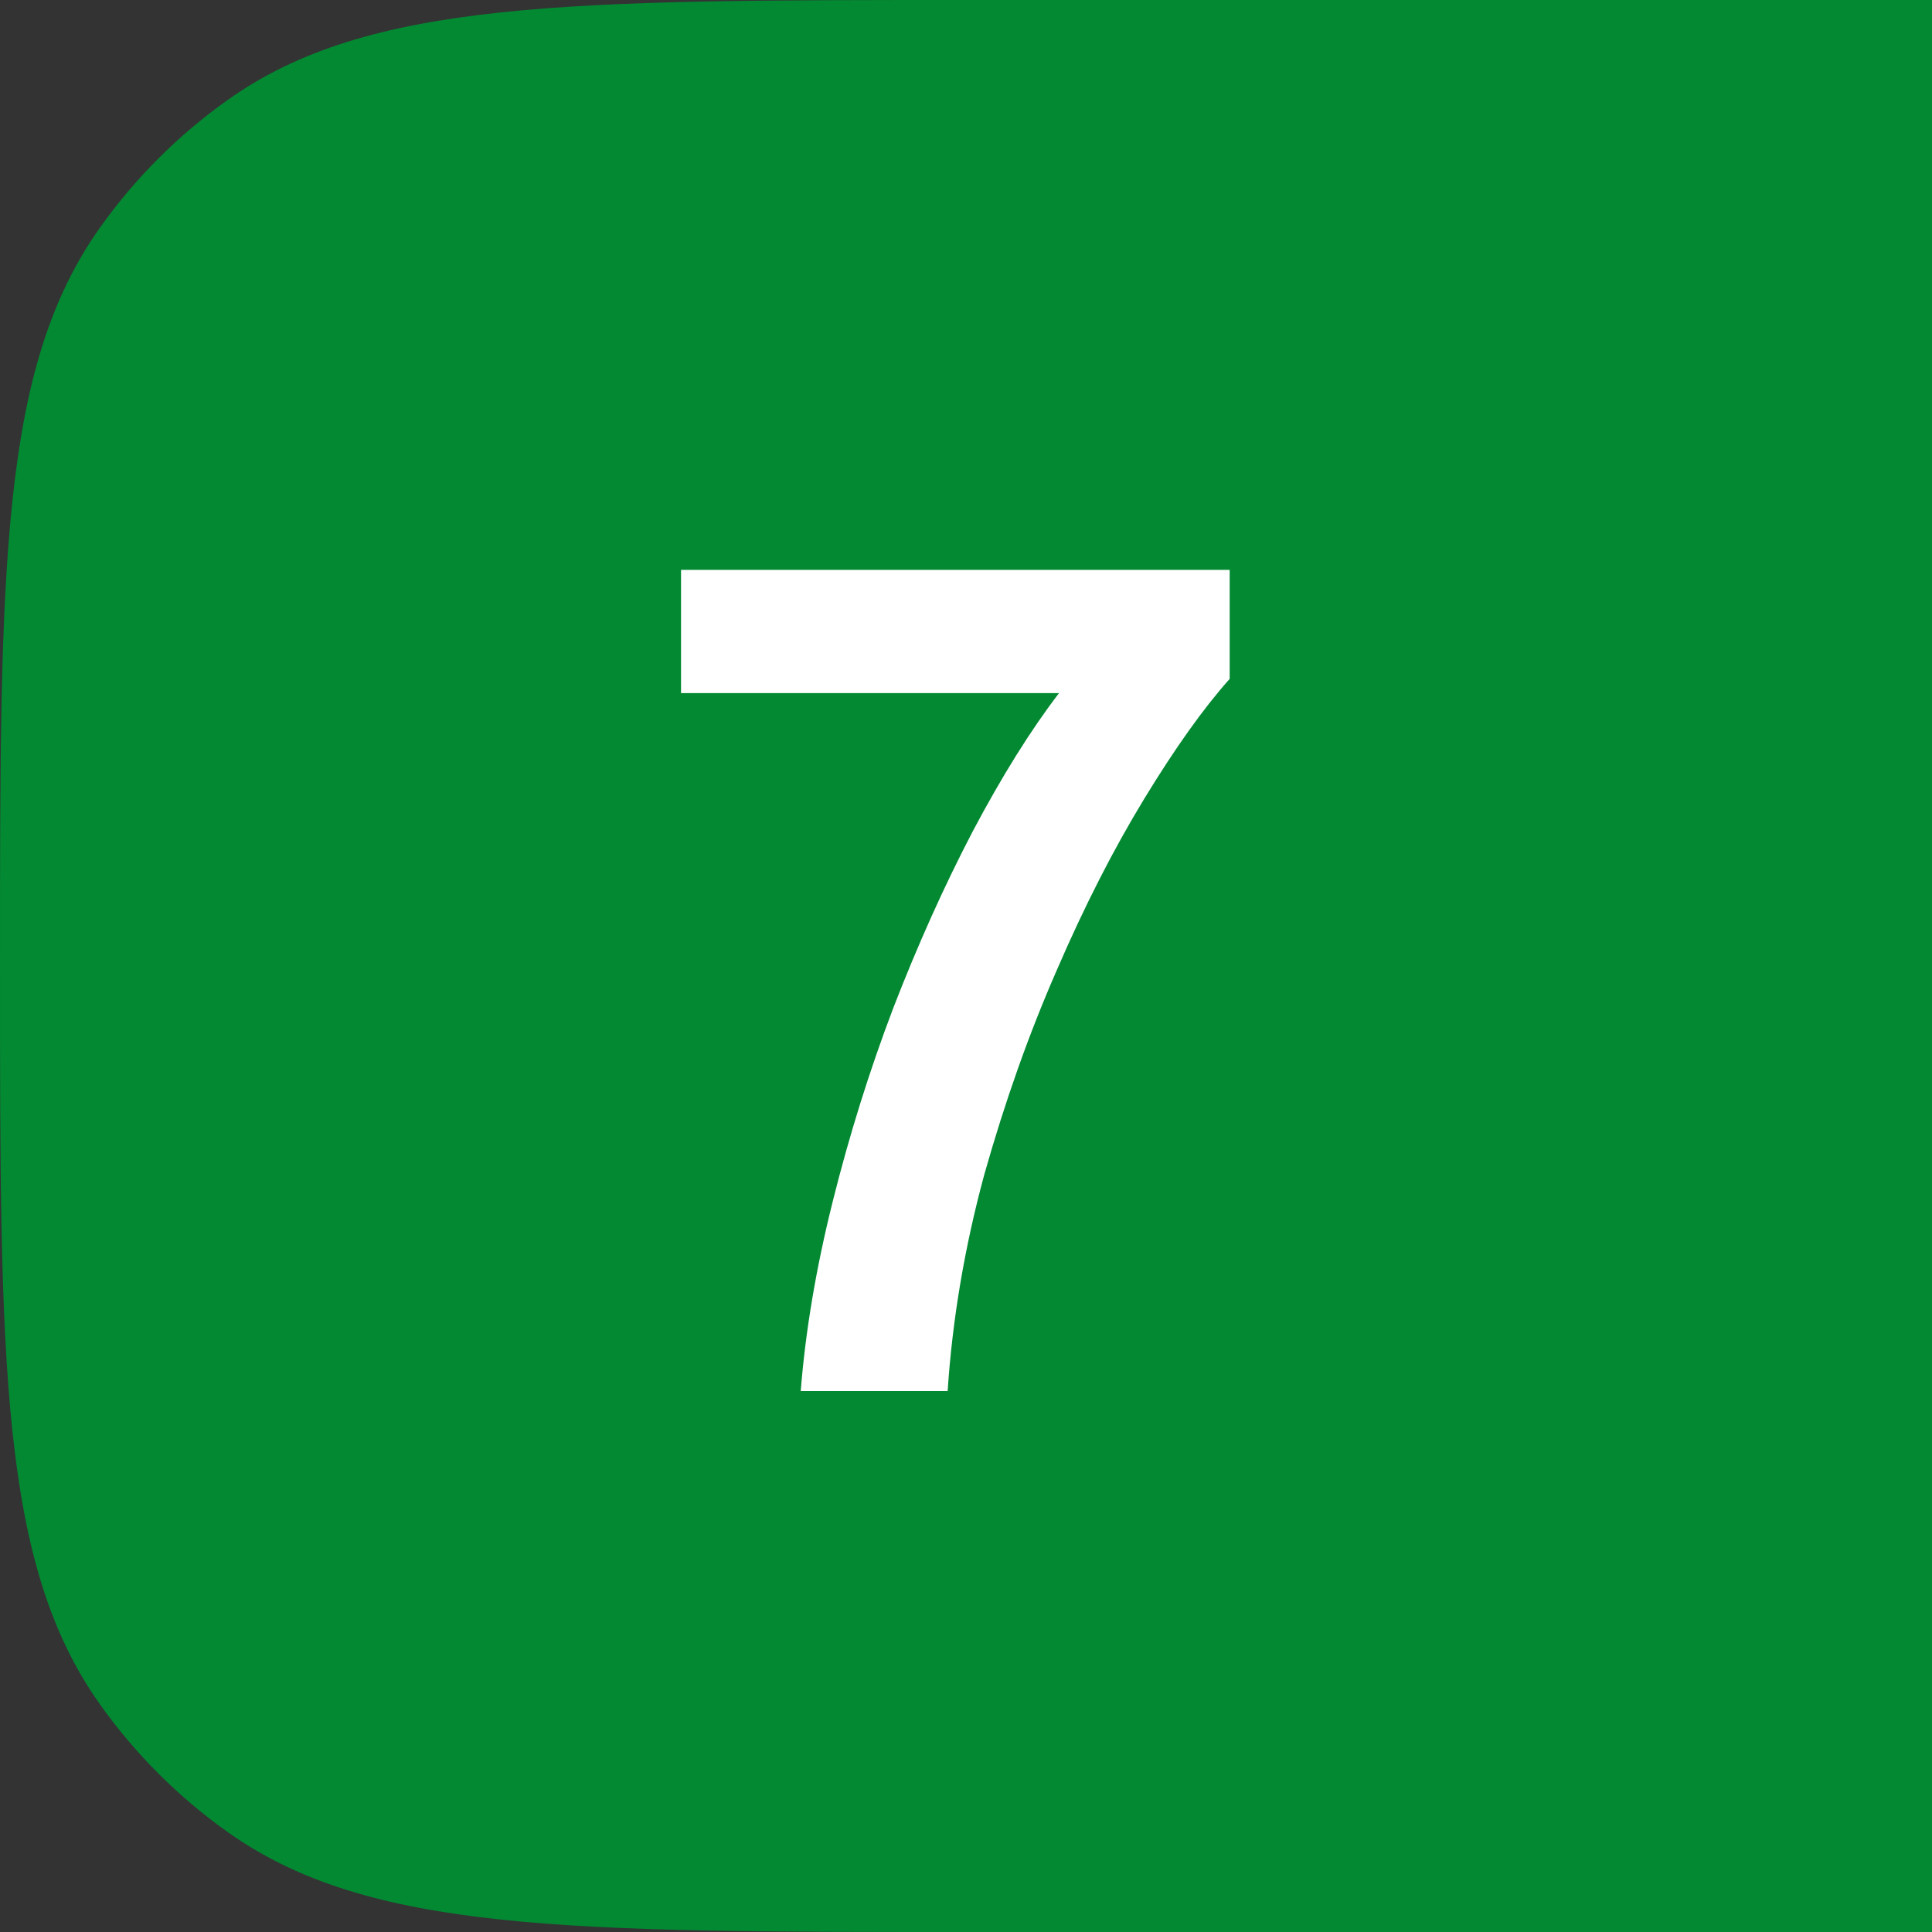
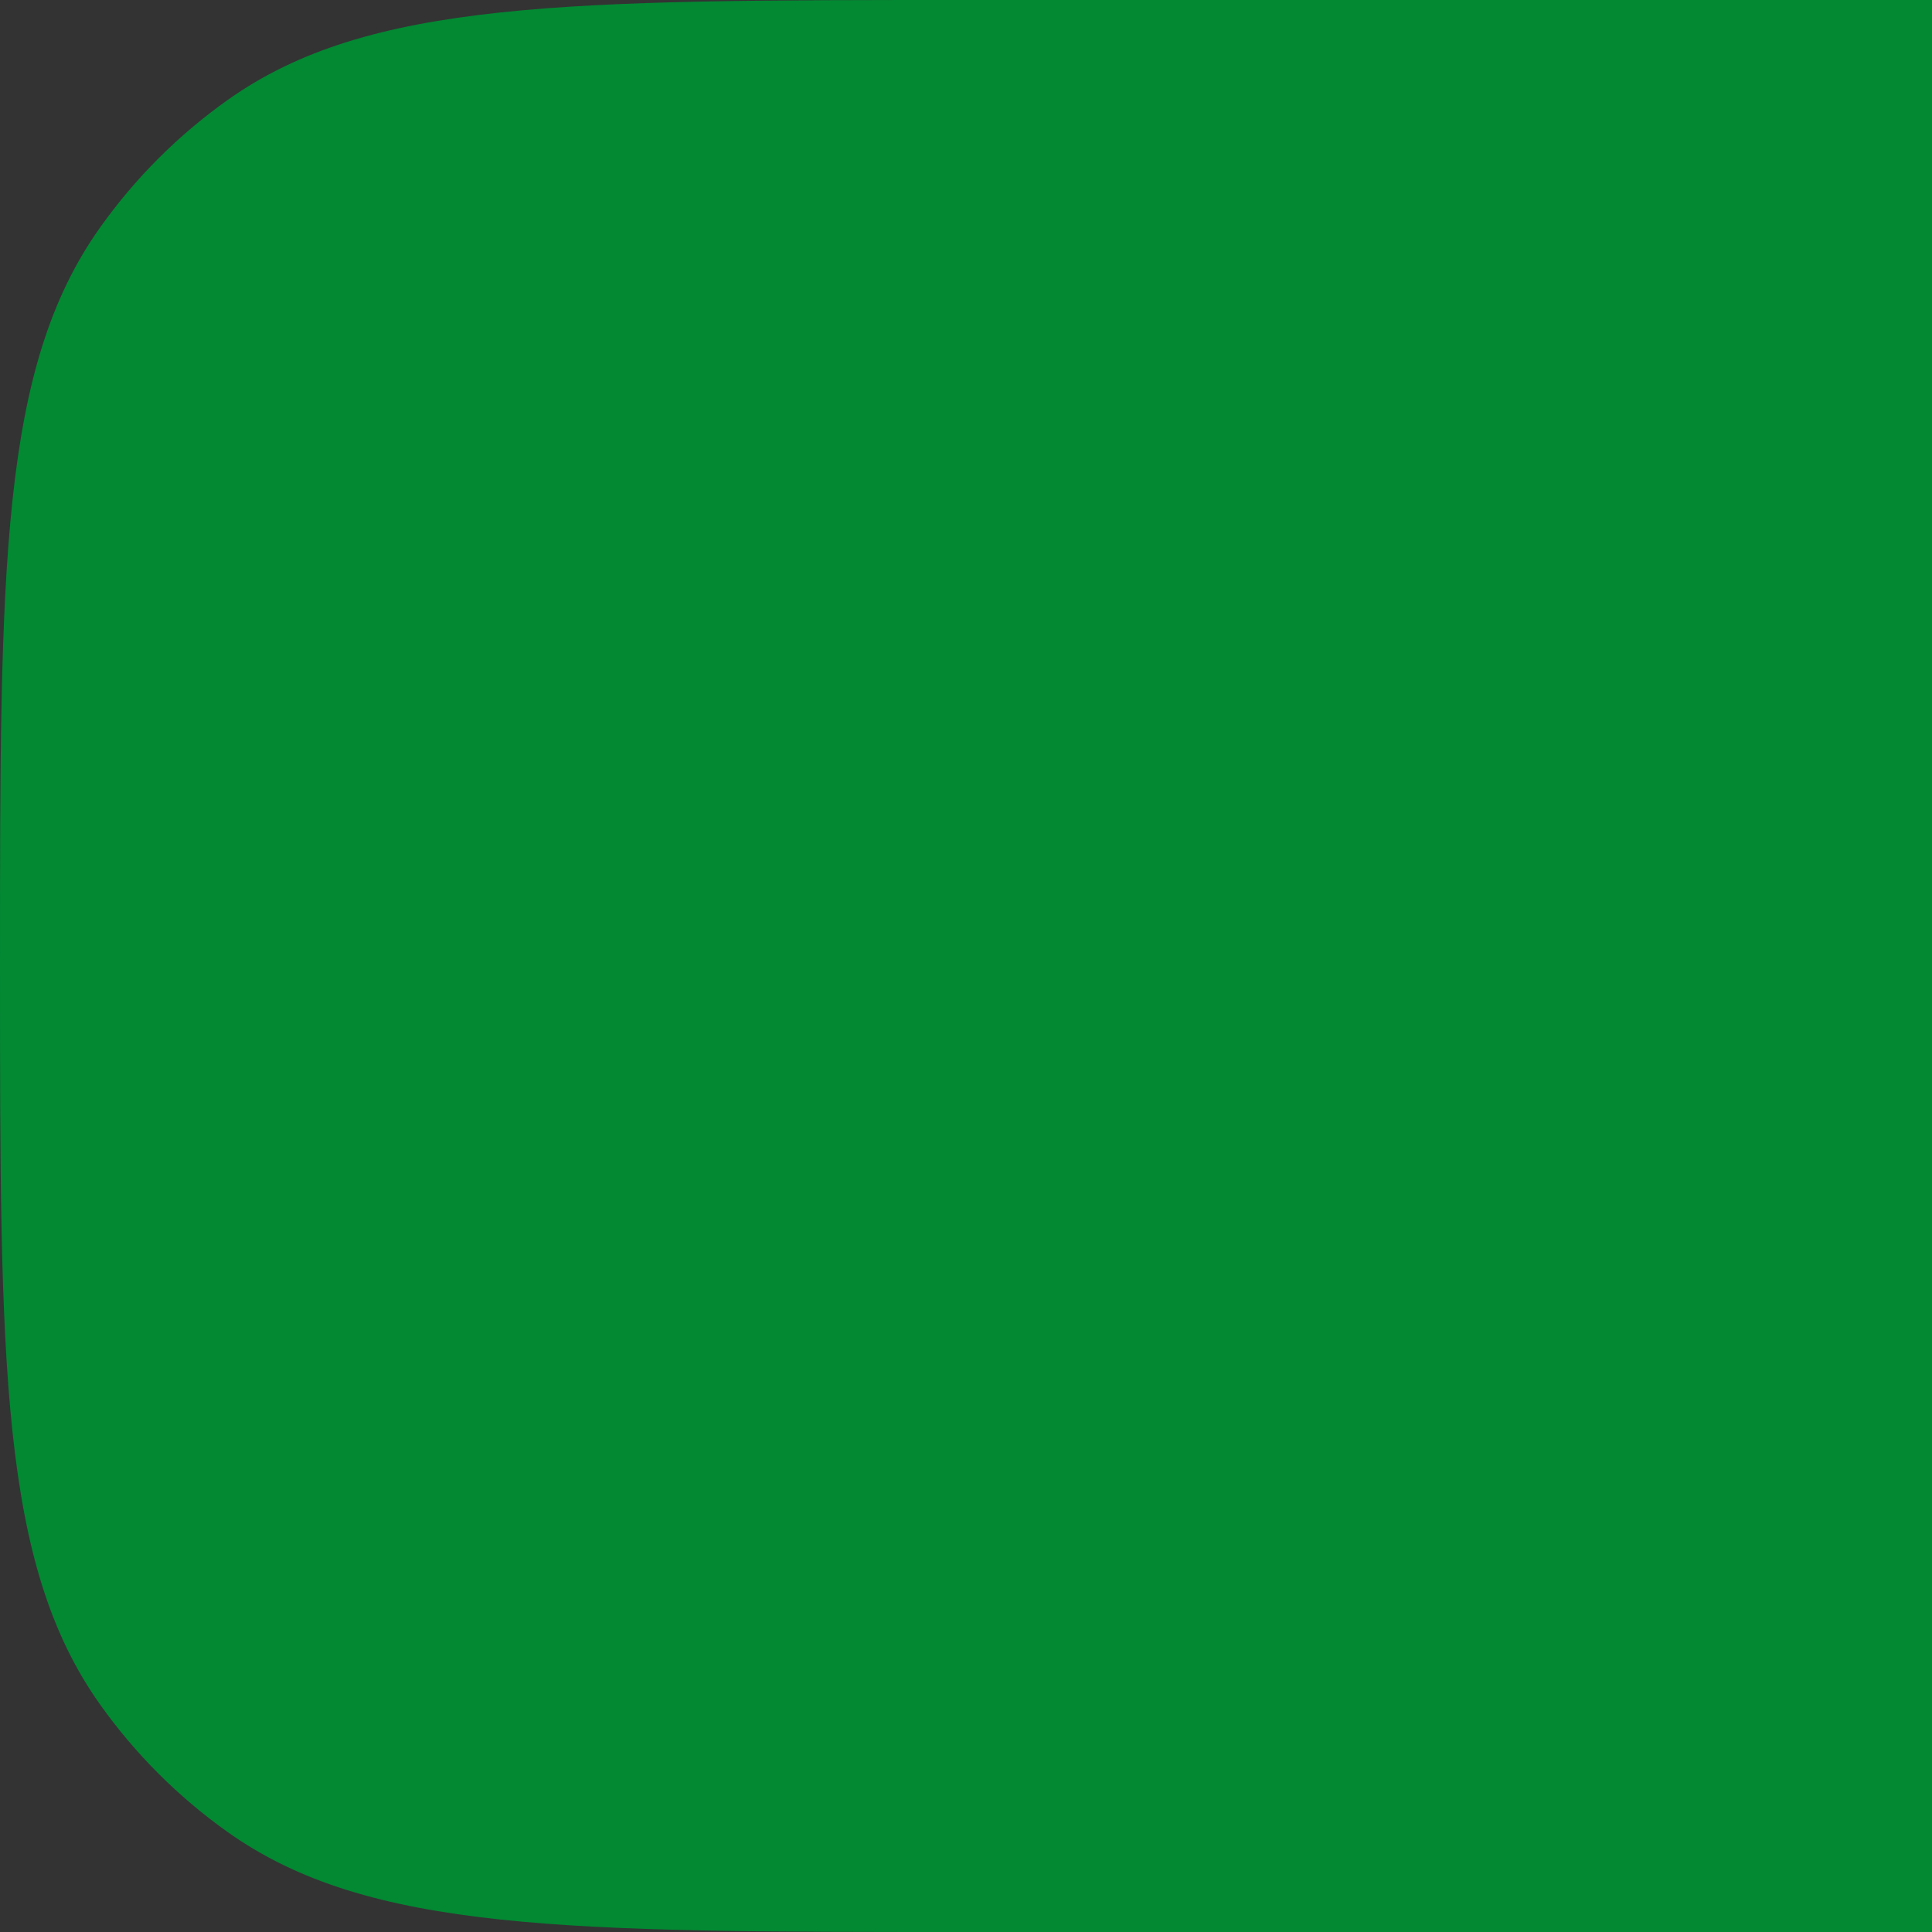
<svg xmlns="http://www.w3.org/2000/svg" width="50" height="50" viewBox="0 0 50 50" fill="none">
  <rect x="0" y="0" width="50" height="50" fill="#333333" stroke="none" />
  <path d="M0 25C0 14.692 0 9.538 2.582 5.899C3.493 4.614 4.614 3.493 5.899 2.582C9.538 0 14.692 0 25 0H50V50H25C14.692 50 9.538 50 5.899 47.418C4.614 46.507 3.493 45.386 2.582 44.101C0 40.462 0 35.308 0 25V25Z" fill="#028932" />
-   <path d="M20.723 36C20.845 34.446 21.121 32.811 21.551 31.093C21.98 29.376 22.501 27.71 23.115 26.095C23.748 24.459 24.433 22.936 25.169 21.525C25.926 20.094 26.672 18.898 27.408 17.937H17.625V14.748H31.824V17.569C31.149 18.326 30.413 19.358 29.616 20.667C28.819 21.975 28.062 23.457 27.347 25.113C26.631 26.749 26.008 28.507 25.476 30.388C24.965 32.269 24.648 34.14 24.525 36H20.723Z" fill="white" />
</svg>